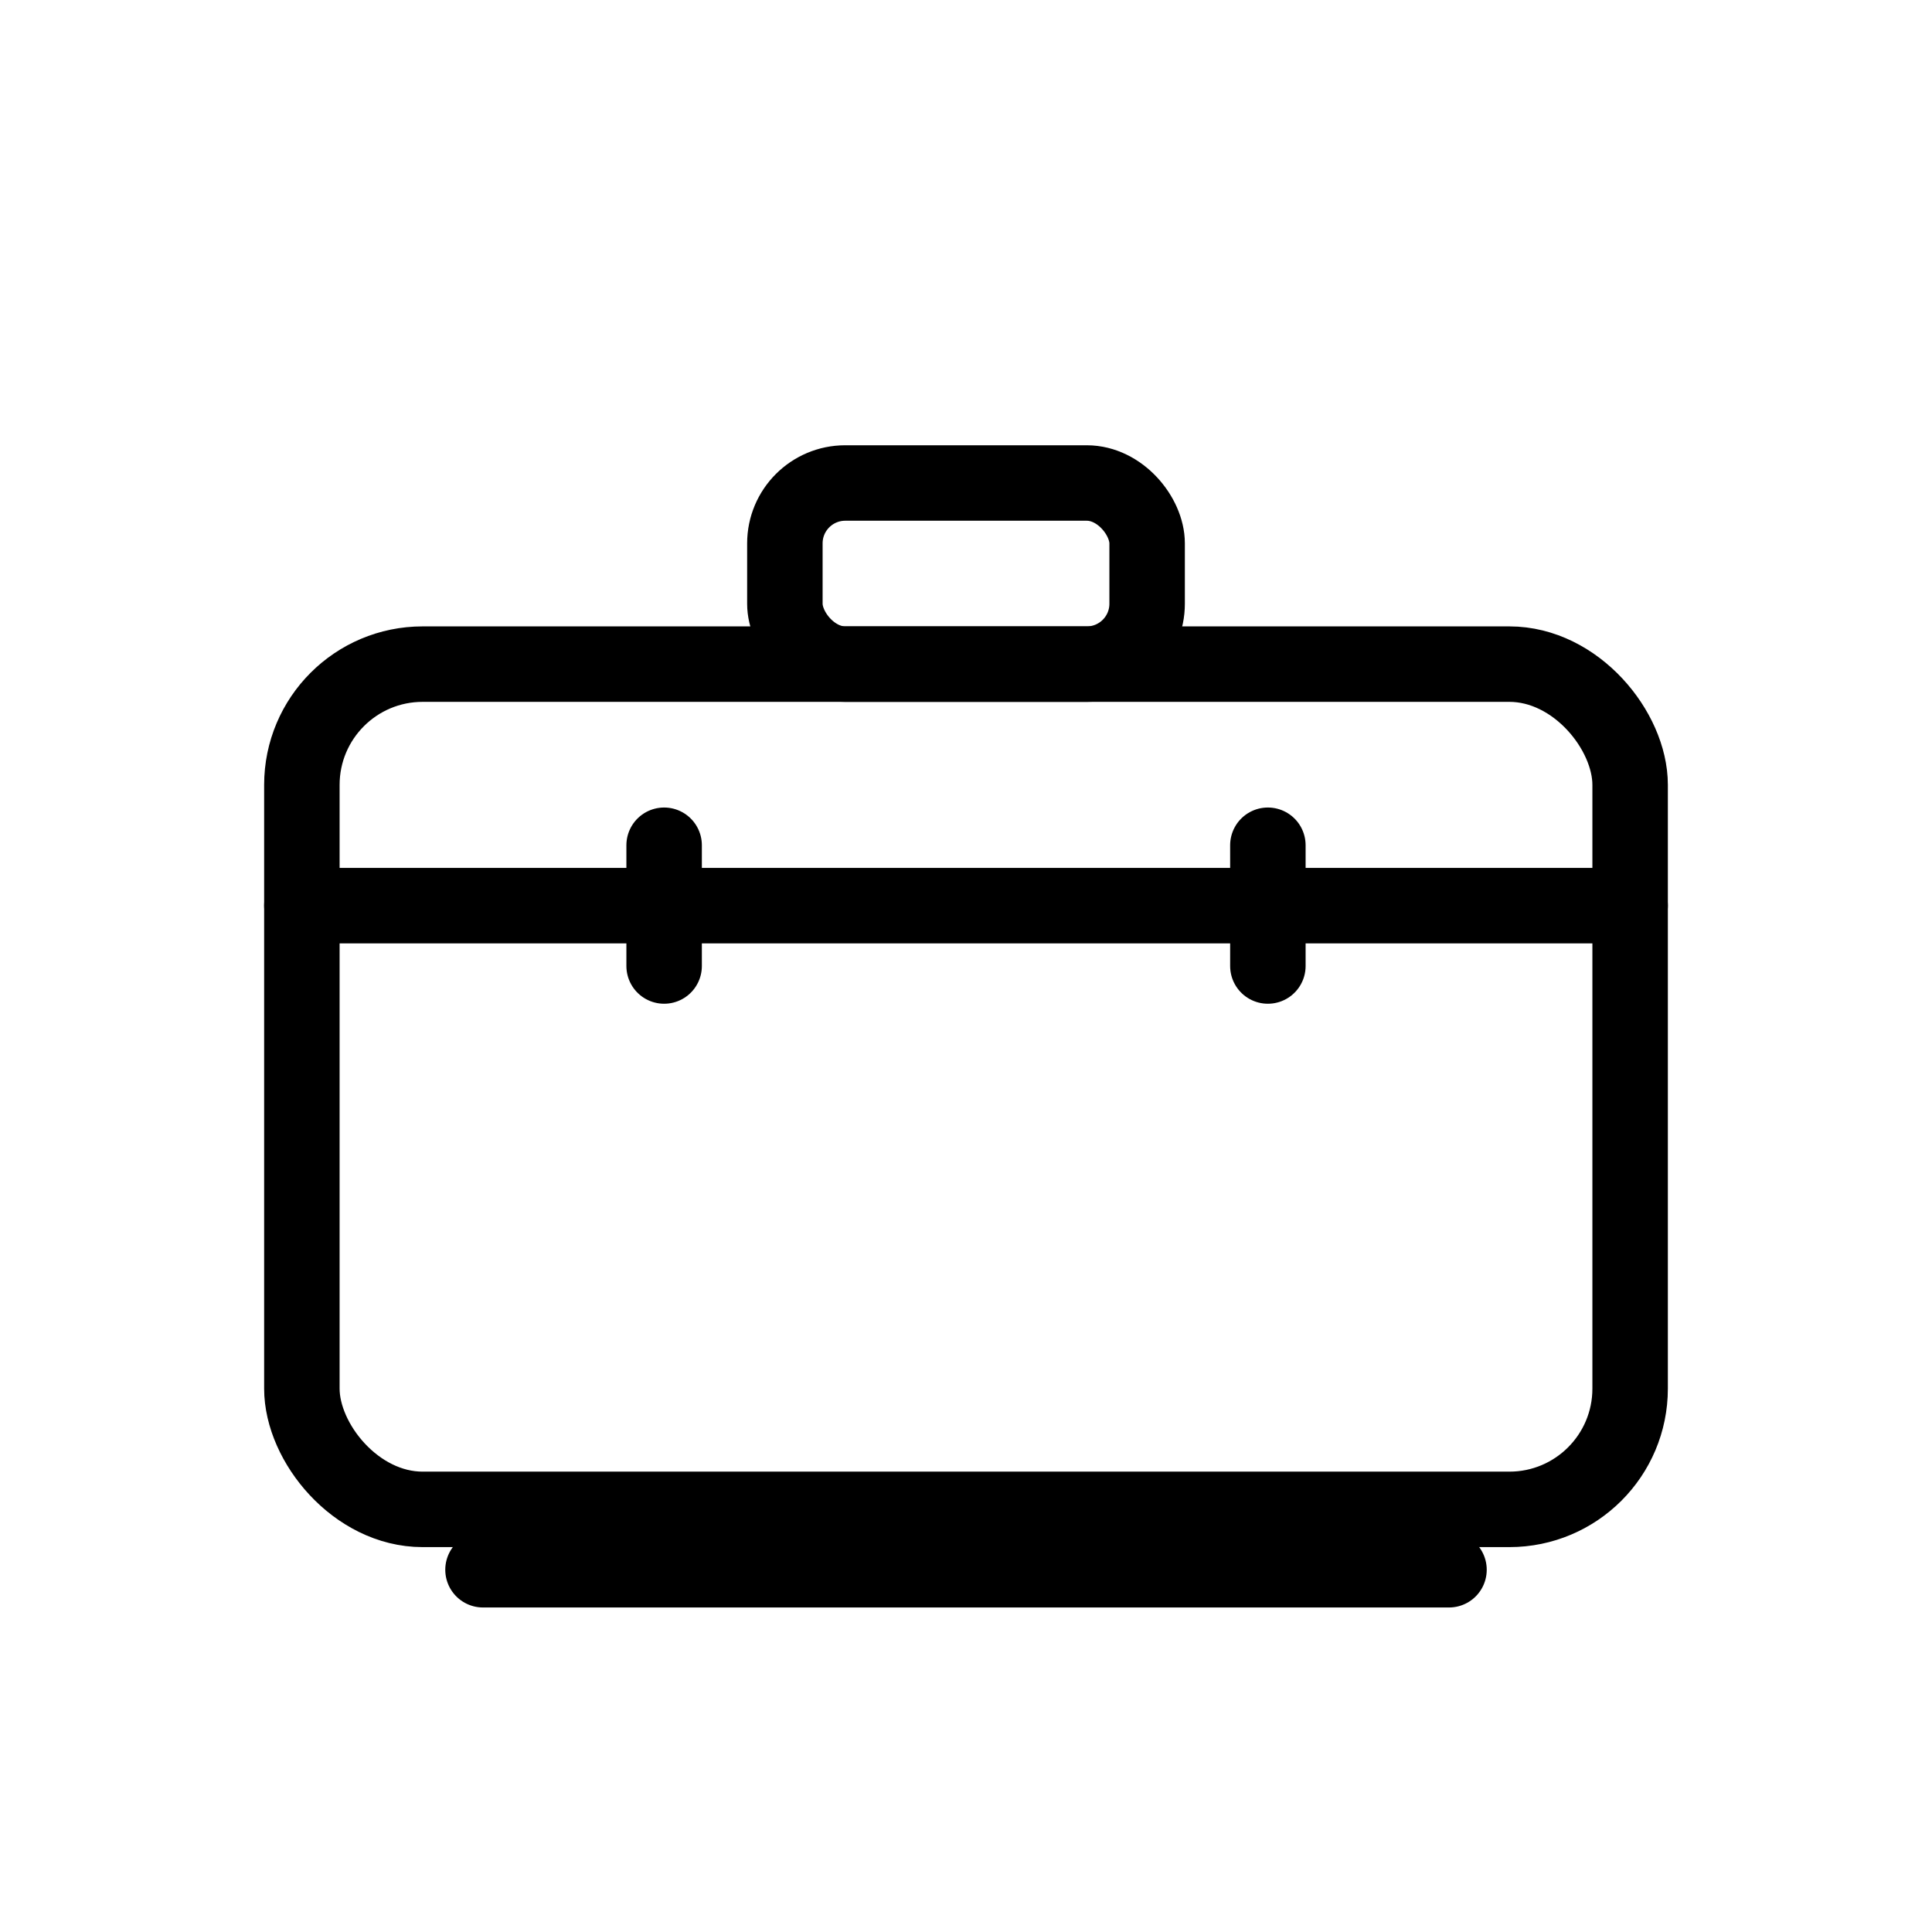
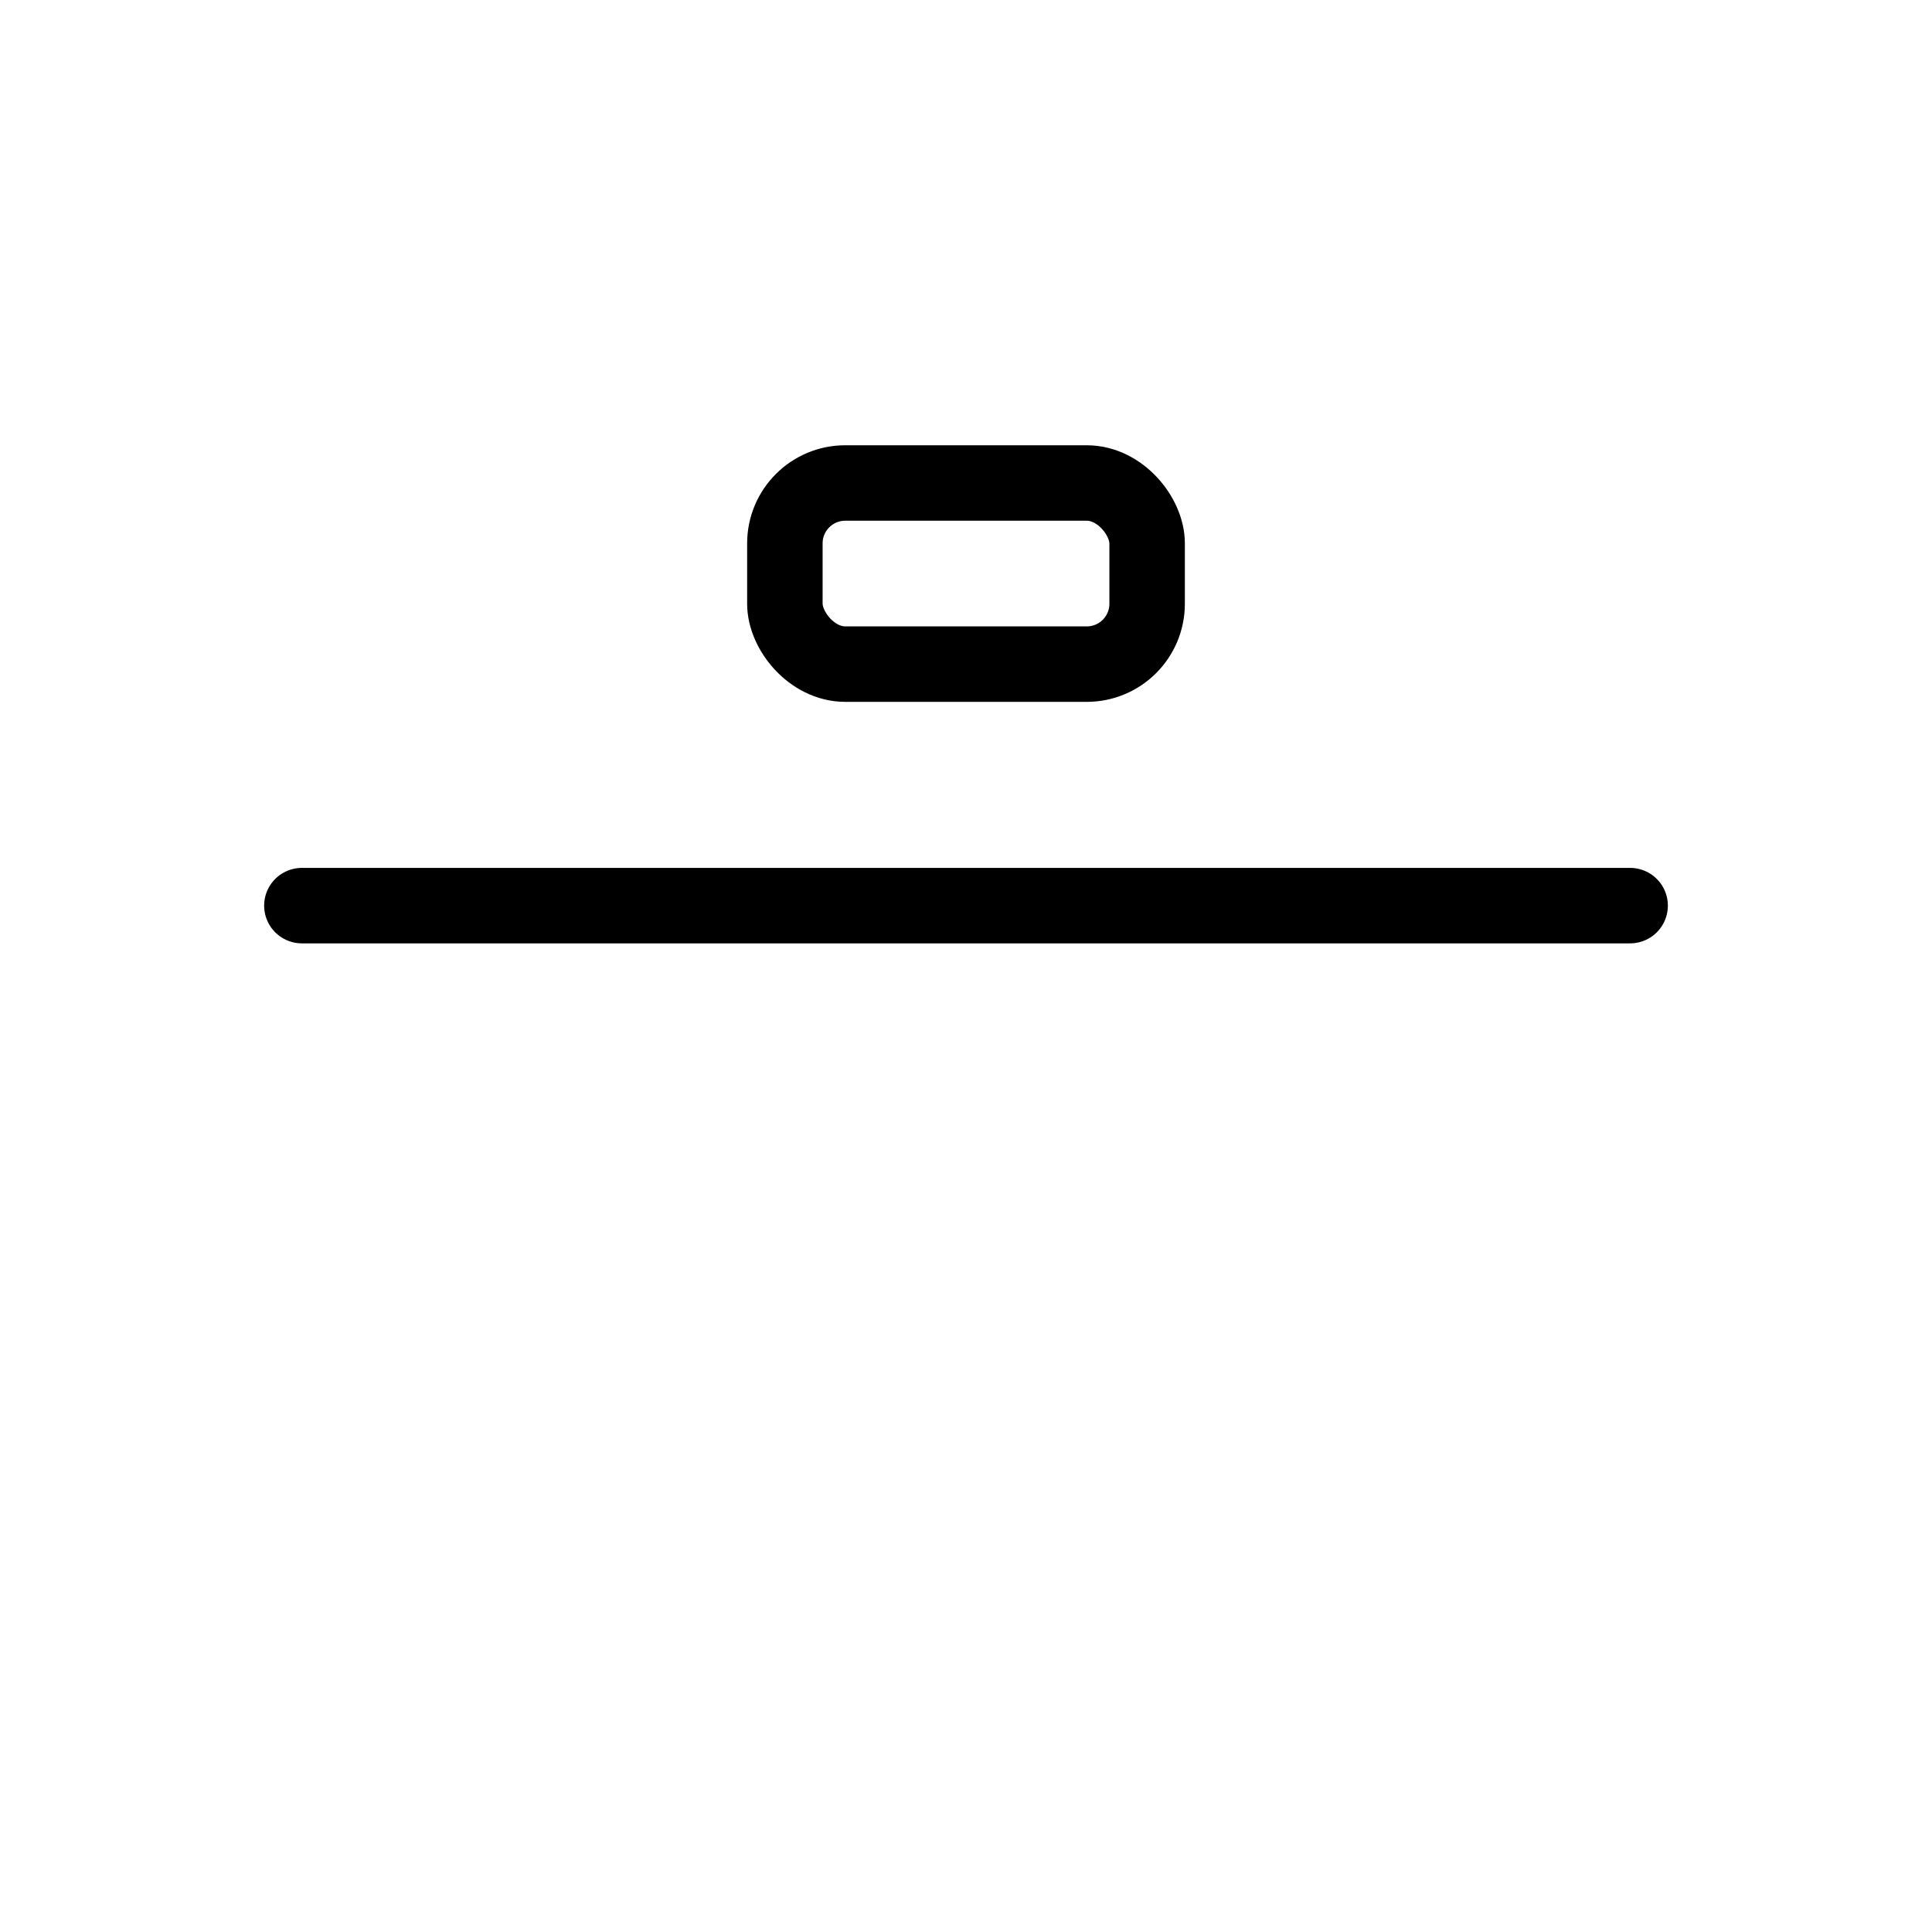
<svg xmlns="http://www.w3.org/2000/svg" viewBox="0 0 64 64">
  <g stroke="#000000" stroke-width="2.5" stroke-linecap="round" stroke-linejoin="round" fill="none">
-     <rect x="10" y="22" width="44" height="28" rx="4" ry="4" />
    <line x1="10" y1="30" x2="54" y2="30" />
    <rect x="26" y="16" width="12" height="6" rx="2" ry="2" />
-     <line x1="22" y1="28" x2="22" y2="32" />
-     <line x1="42" y1="28" x2="42" y2="32" />
-     <line x1="16" y1="52" x2="48" y2="52" />
  </g>
</svg>